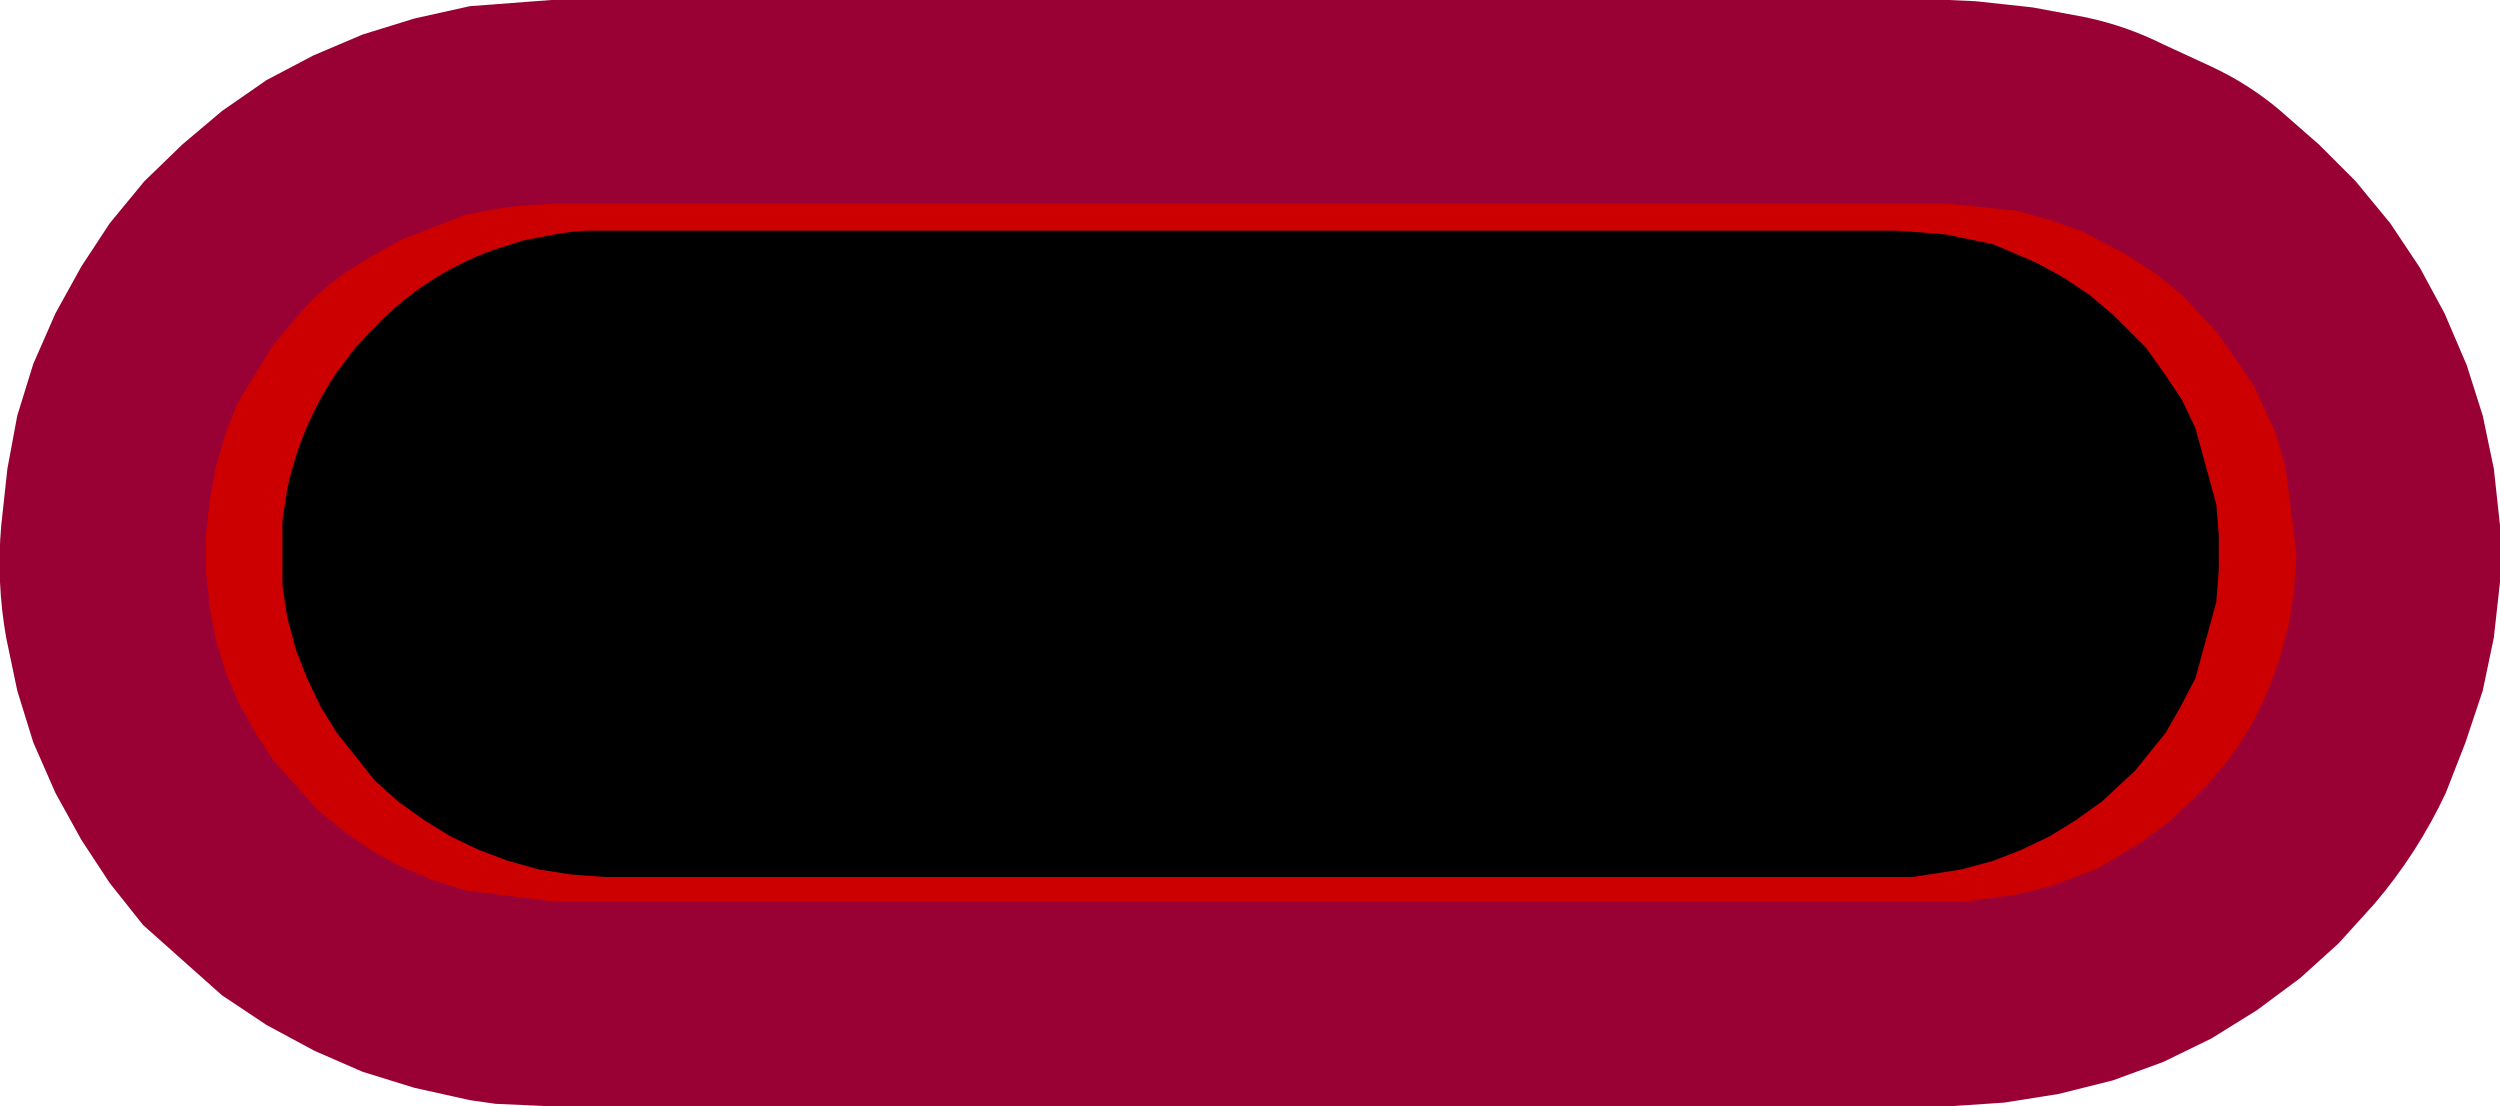
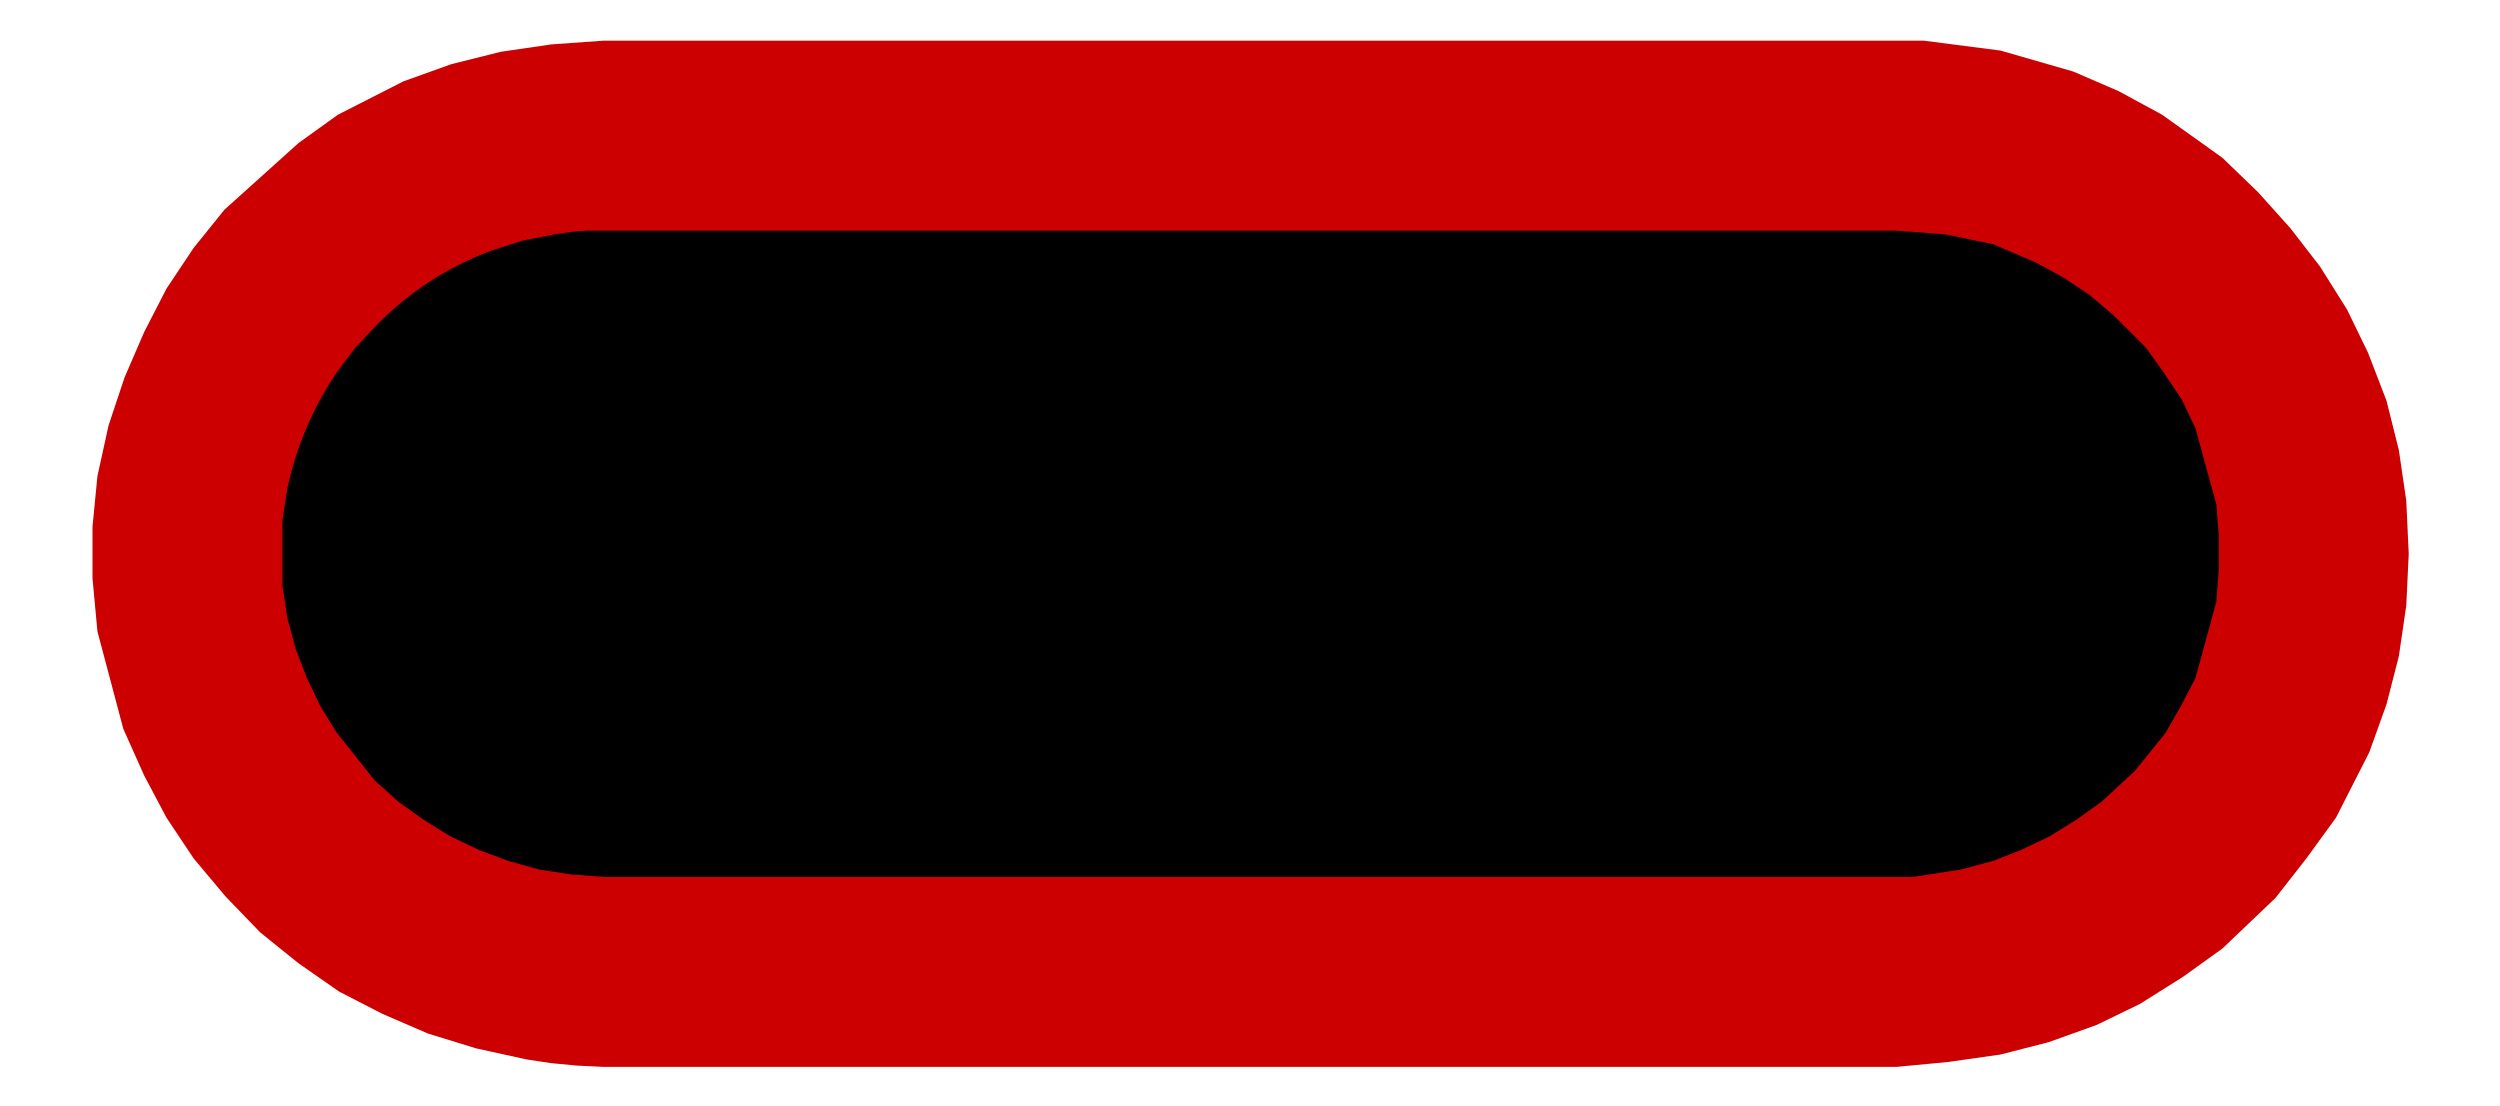
<svg xmlns="http://www.w3.org/2000/svg" height="44.85px" width="101.35px">
  <g transform="matrix(1.0, 0.0, 0.0, 1.0, 50.65, 22.4)">
    <path d="M31.15 -15.15 L34.1 -14.65 35.55 -14.15 36.9 -13.65 Q38.3 -13.05 39.45 -12.1 L40.55 -11.15 41.55 -10.2 42.5 -9.0 43.35 -7.8 44.6 -5.15 45.0 -3.75 45.35 -2.25 45.5 -0.75 45.5 0.85 45.35 2.35 44.6 5.25 43.3 7.9 42.55 9.05 41.55 10.2 40.5 11.3 39.4 12.15 38.2 13.0 36.9 13.7 34.85 14.5 33.4 14.85 31.95 15.1 30.3 15.25 -30.25 15.25 -31.05 15.15 -32.65 14.95 -34.05 14.7 -35.5 14.25 -36.9 13.65 -38.1 13.0 -39.35 12.15 -40.45 11.25 -41.5 10.2 -42.4 9.05 -43.25 7.85 -43.95 6.6 -44.55 5.25 -45.0 3.8 -45.45 0.75 Q-45.55 -1.9 -44.8 -4.5 -44.4 -5.9 -43.65 -7.15 L-42.8 -8.45 -41.95 -9.6 -40.95 -10.65 -39.9 -11.65 -38.75 -12.55 -37.5 -13.3 -36.15 -13.95 -34.8 -14.45 -33.35 -14.8 -31.85 -15.05 -30.25 -15.15 30.3 -15.15 31.15 -15.15" fill="#000000" fill-rule="evenodd" stroke="none" />
    <path d="M37.0 -17.75 L39.45 -16.0 40.9 -14.6 42.2 -13.15 43.4 -11.6 44.5 -9.85 45.35 -8.1 46.1 -6.15 46.6 -4.15 46.9 -2.1 47.0 0.05 46.9 2.15 46.6 4.2 46.1 6.15 45.4 8.1 44.05 10.75 42.85 12.4 41.6 14.0 39.45 16.05 37.85 17.2 36.1 18.3 34.35 19.15 32.4 19.85 30.45 20.35 28.35 20.65 26.25 20.85 -26.2 20.85 -27.25 20.8 -28.3 20.7 -29.3 20.55 -31.35 20.1 -33.3 19.5 -35.15 18.7 -36.9 17.8 -38.55 16.65 -40.1 15.4 -41.5 13.95 -42.8 12.4 -43.9 10.75 -44.8 9.05 -45.65 7.15 -46.7 3.2 -46.9 1.05 -46.9 -1.05 -46.7 -3.1 -46.25 -5.15 -45.6 -7.1 -44.8 -8.95 -43.9 -10.7 -42.8 -12.35 -41.55 -13.9 -38.55 -16.6 -36.95 -17.75 -34.3 -19.1 -32.35 -19.8 -30.35 -20.3 -28.3 -20.6 -26.2 -20.75 26.25 -20.75 27.35 -20.75 30.45 -20.35 33.4 -19.5 35.25 -18.7 37.0 -17.75 M26.2 -13.05 L-26.15 -13.05 -26.85 -13.05 -27.5 -13.0 -28.15 -12.9 -29.45 -12.65 -30.7 -12.25 Q-33.4 -11.25 -35.4 -9.2 L-36.25 -8.3 -37.0 -7.3 Q-38.45 -5.15 -39.0 -2.6 L-39.2 -1.3 -39.2 1.35 -39.0 2.65 -38.65 3.95 -38.2 5.1 -37.65 6.25 -37.0 7.3 -35.45 9.25 -34.5 10.1 -33.45 10.85 -32.4 11.5 -31.25 12.05 -30.05 12.5 -28.8 12.85 -27.5 13.05 -26.15 13.15 26.2 13.15 26.9 13.15 28.85 12.85 30.15 12.5 31.3 12.05 32.45 11.5 33.5 10.85 34.55 10.1 35.9 8.85 37.15 7.3 37.75 6.25 38.35 5.1 39.2 2.0 39.3 0.7 39.3 -0.7 39.2 -1.95 38.35 -5.05 37.8 -6.2 37.1 -7.25 36.35 -8.3 35.0 -9.65 34.05 -10.45 33.0 -11.15 31.9 -11.75 30.15 -12.5 28.2 -12.9 26.9 -13.0 26.2 -13.05" fill="#cc0000" fill-rule="evenodd" stroke="none" />
-     <path d="M29.45 -22.35 L31.75 -22.1 33.9 -21.7 Q35.55 -21.35 37.05 -20.6 L39.0 -19.7 Q40.5 -19.0 41.75 -17.95 L43.35 -16.55 44.85 -15.05 46.25 -13.35 47.45 -11.55 48.45 -9.7 49.35 -7.6 50.0 -5.55 50.45 -3.4 50.7 -1.1 50.7 1.2 50.45 3.45 50.0 5.6 49.3 7.7 48.5 9.75 Q47.35 12.2 45.6 14.25 L44.15 15.85 42.6 17.25 40.85 18.55 39.0 19.7 37.05 20.65 35.0 21.4 32.8 21.95 30.6 22.3 28.35 22.45 -28.3 22.45 -29.4 22.4 -30.55 22.35 -31.6 22.2 -33.85 21.7 -35.95 21.05 -37.9 20.2 -39.85 19.15 -41.65 17.95 -44.85 15.1 -46.2 13.4 -47.35 11.65 -48.4 9.75 -49.3 7.7 -49.95 5.6 -50.4 3.45 Q-50.8 1.2 -50.6 -1.1 L-50.35 -3.4 -49.95 -5.55 -49.3 -7.65 -48.4 -9.7 -47.35 -11.6 -46.2 -13.35 -44.8 -15.05 -43.25 -16.55 -41.65 -17.9 -39.85 -19.15 -37.95 -20.15 -35.95 -21.0 -33.85 -21.65 -31.6 -22.15 -28.3 -22.4 28.35 -22.4 29.45 -22.35 M31.15 -13.85 L28.3 -14.15 -28.15 -14.15 -28.95 -14.1 -29.7 -14.05 -30.4 -13.95 -31.75 -13.7 -34.35 -12.7 -35.6 -12.0 -36.65 -11.35 Q-37.8 -10.55 -38.7 -9.45 L-39.55 -8.45 -41.0 -6.1 -41.5 -4.85 -41.9 -3.5 -42.15 -2.1 -42.3 -0.7 -42.3 0.75 -42.15 2.2 -41.9 3.55 -41.5 4.85 -40.95 6.15 -40.3 7.3 -39.55 8.45 -37.75 10.45 -36.65 11.35 -35.55 12.1 -34.35 12.75 -33.05 13.3 -31.75 13.7 -28.15 14.15 28.3 14.15 29.05 14.15 31.15 13.85 32.55 13.5 34.4 12.8 36.15 11.75 37.3 10.9 38.75 9.5 39.65 8.45 Q40.7 7.05 41.35 5.45 L41.8 4.2 42.15 2.85 42.35 1.5 42.45 0.05 42.0 -3.5 41.6 -4.85 40.75 -6.7 39.95 -7.9 39.2 -8.95 37.8 -10.45 36.75 -11.3 35.6 -12.05 33.8 -13.0 32.55 -13.45 31.15 -13.85" fill="#990033" fill-rule="evenodd" stroke="none" />
  </g>
</svg>